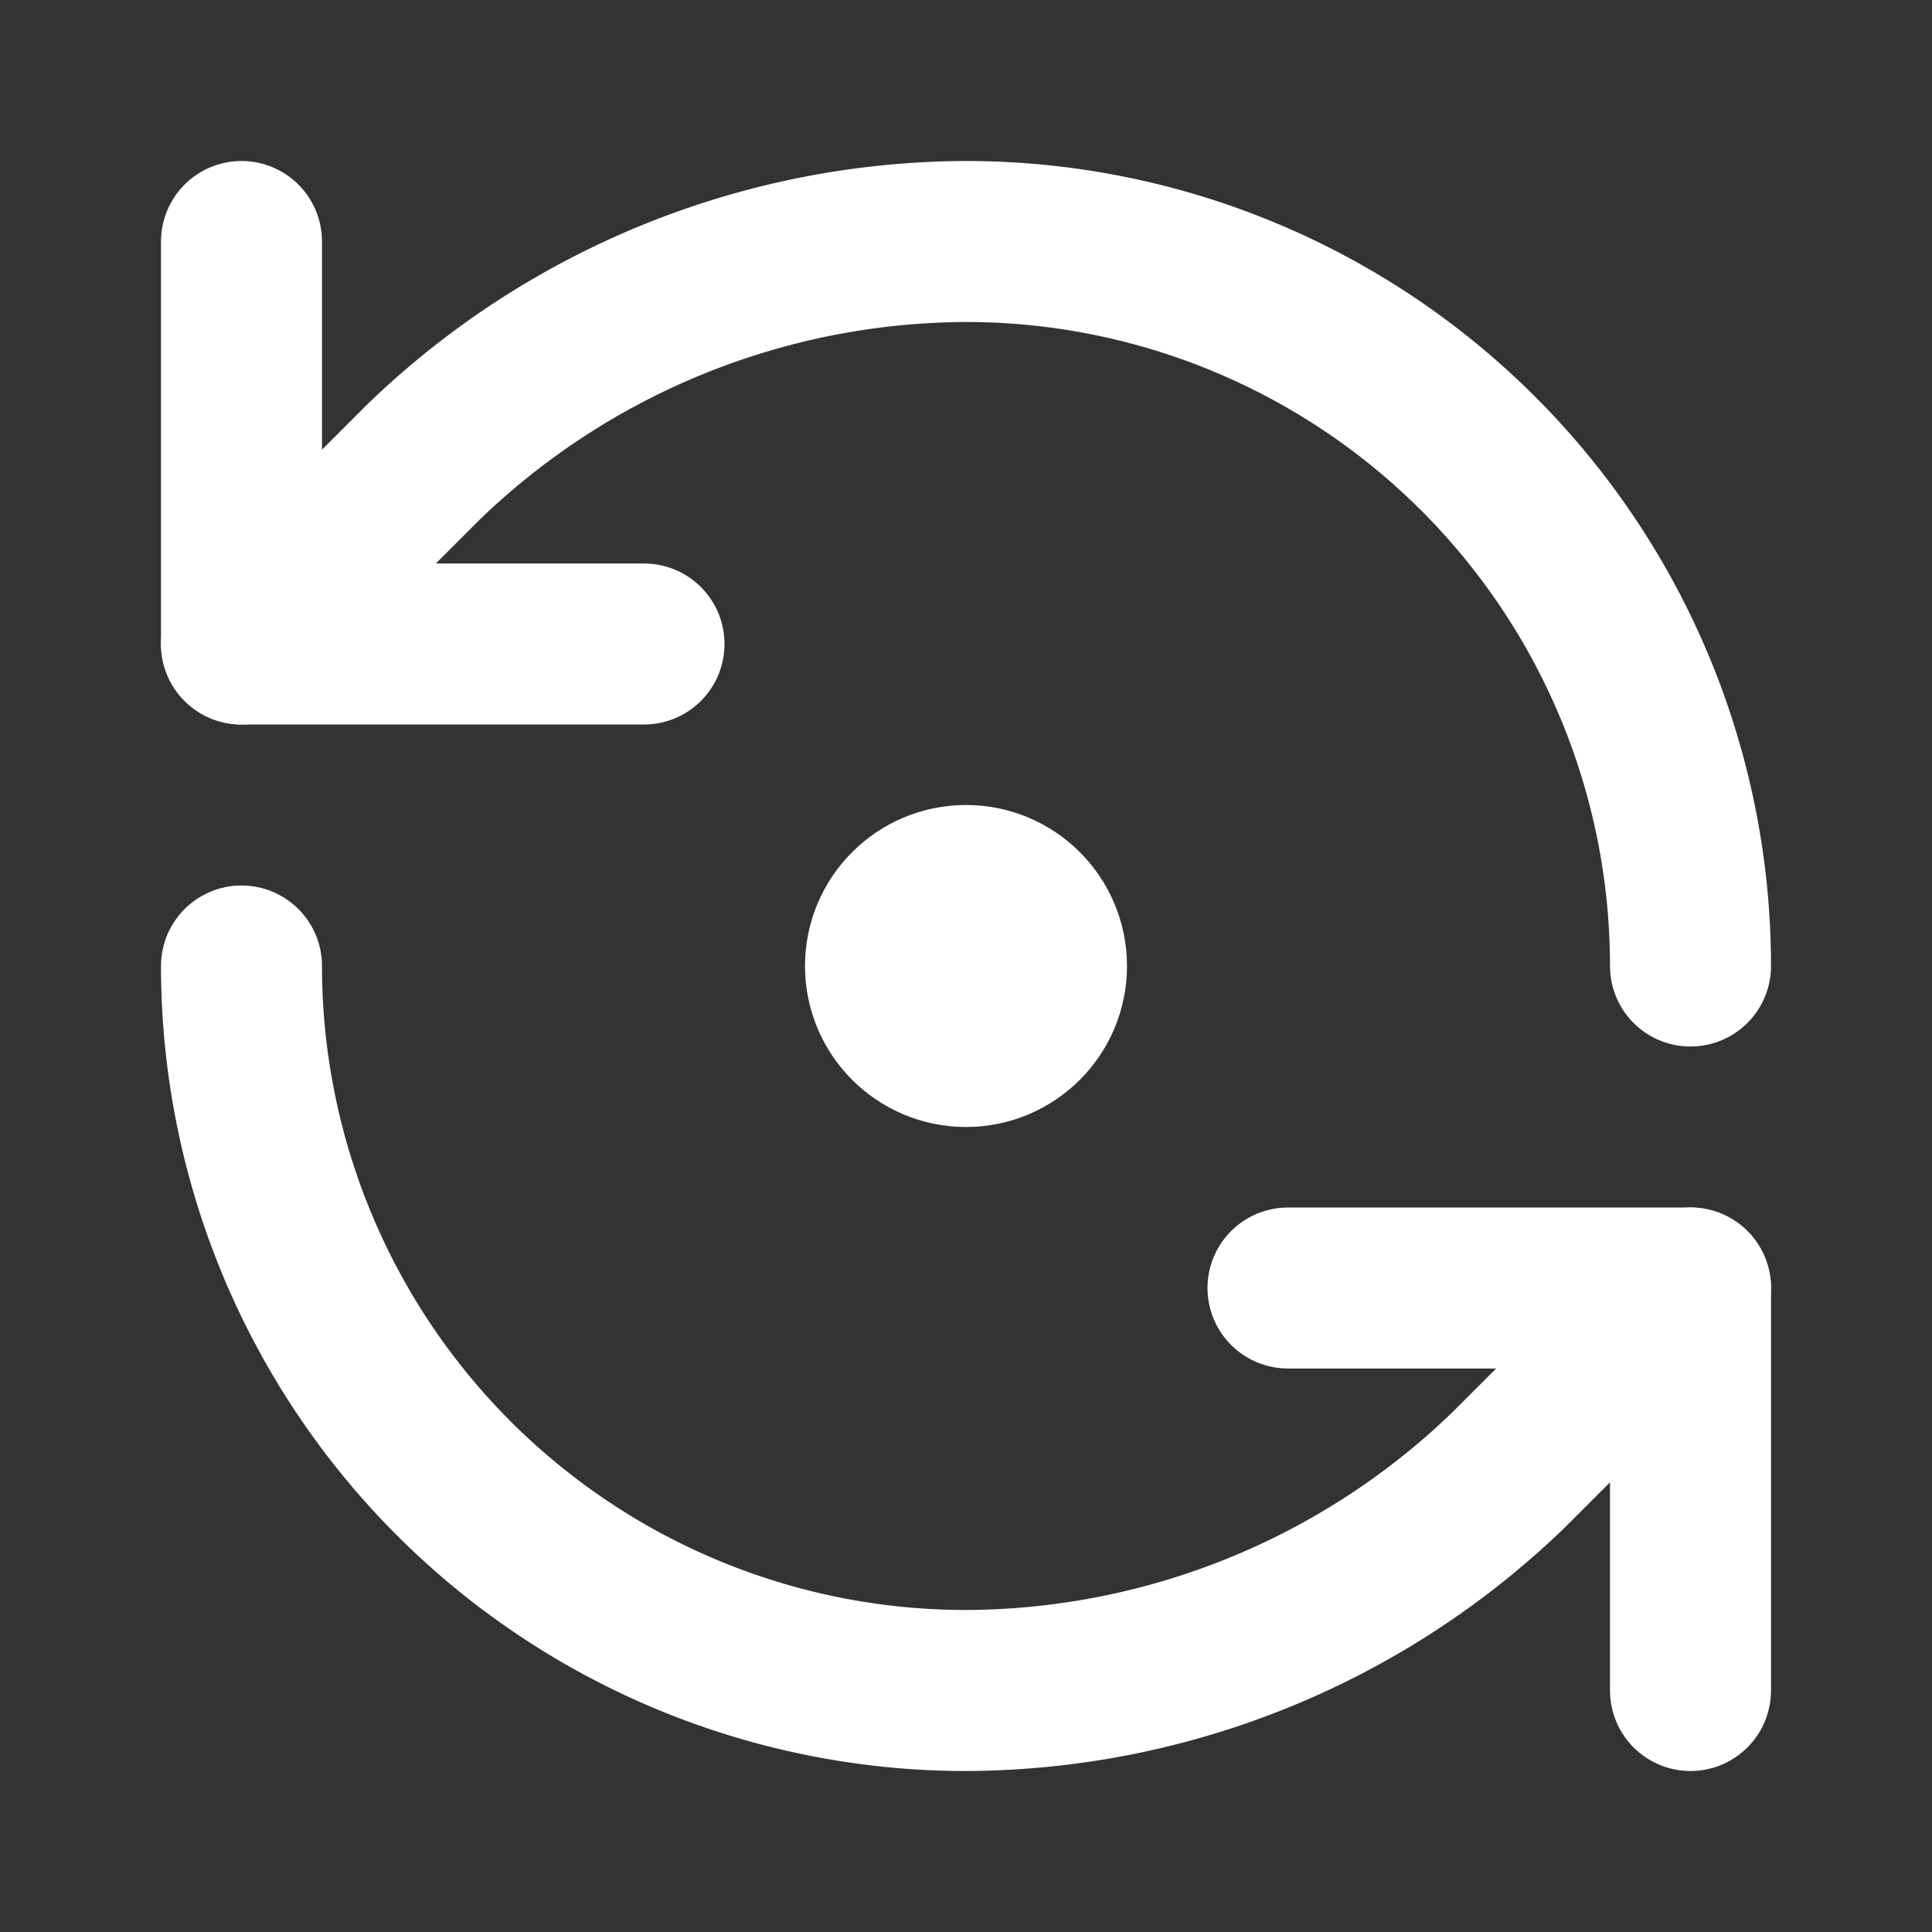
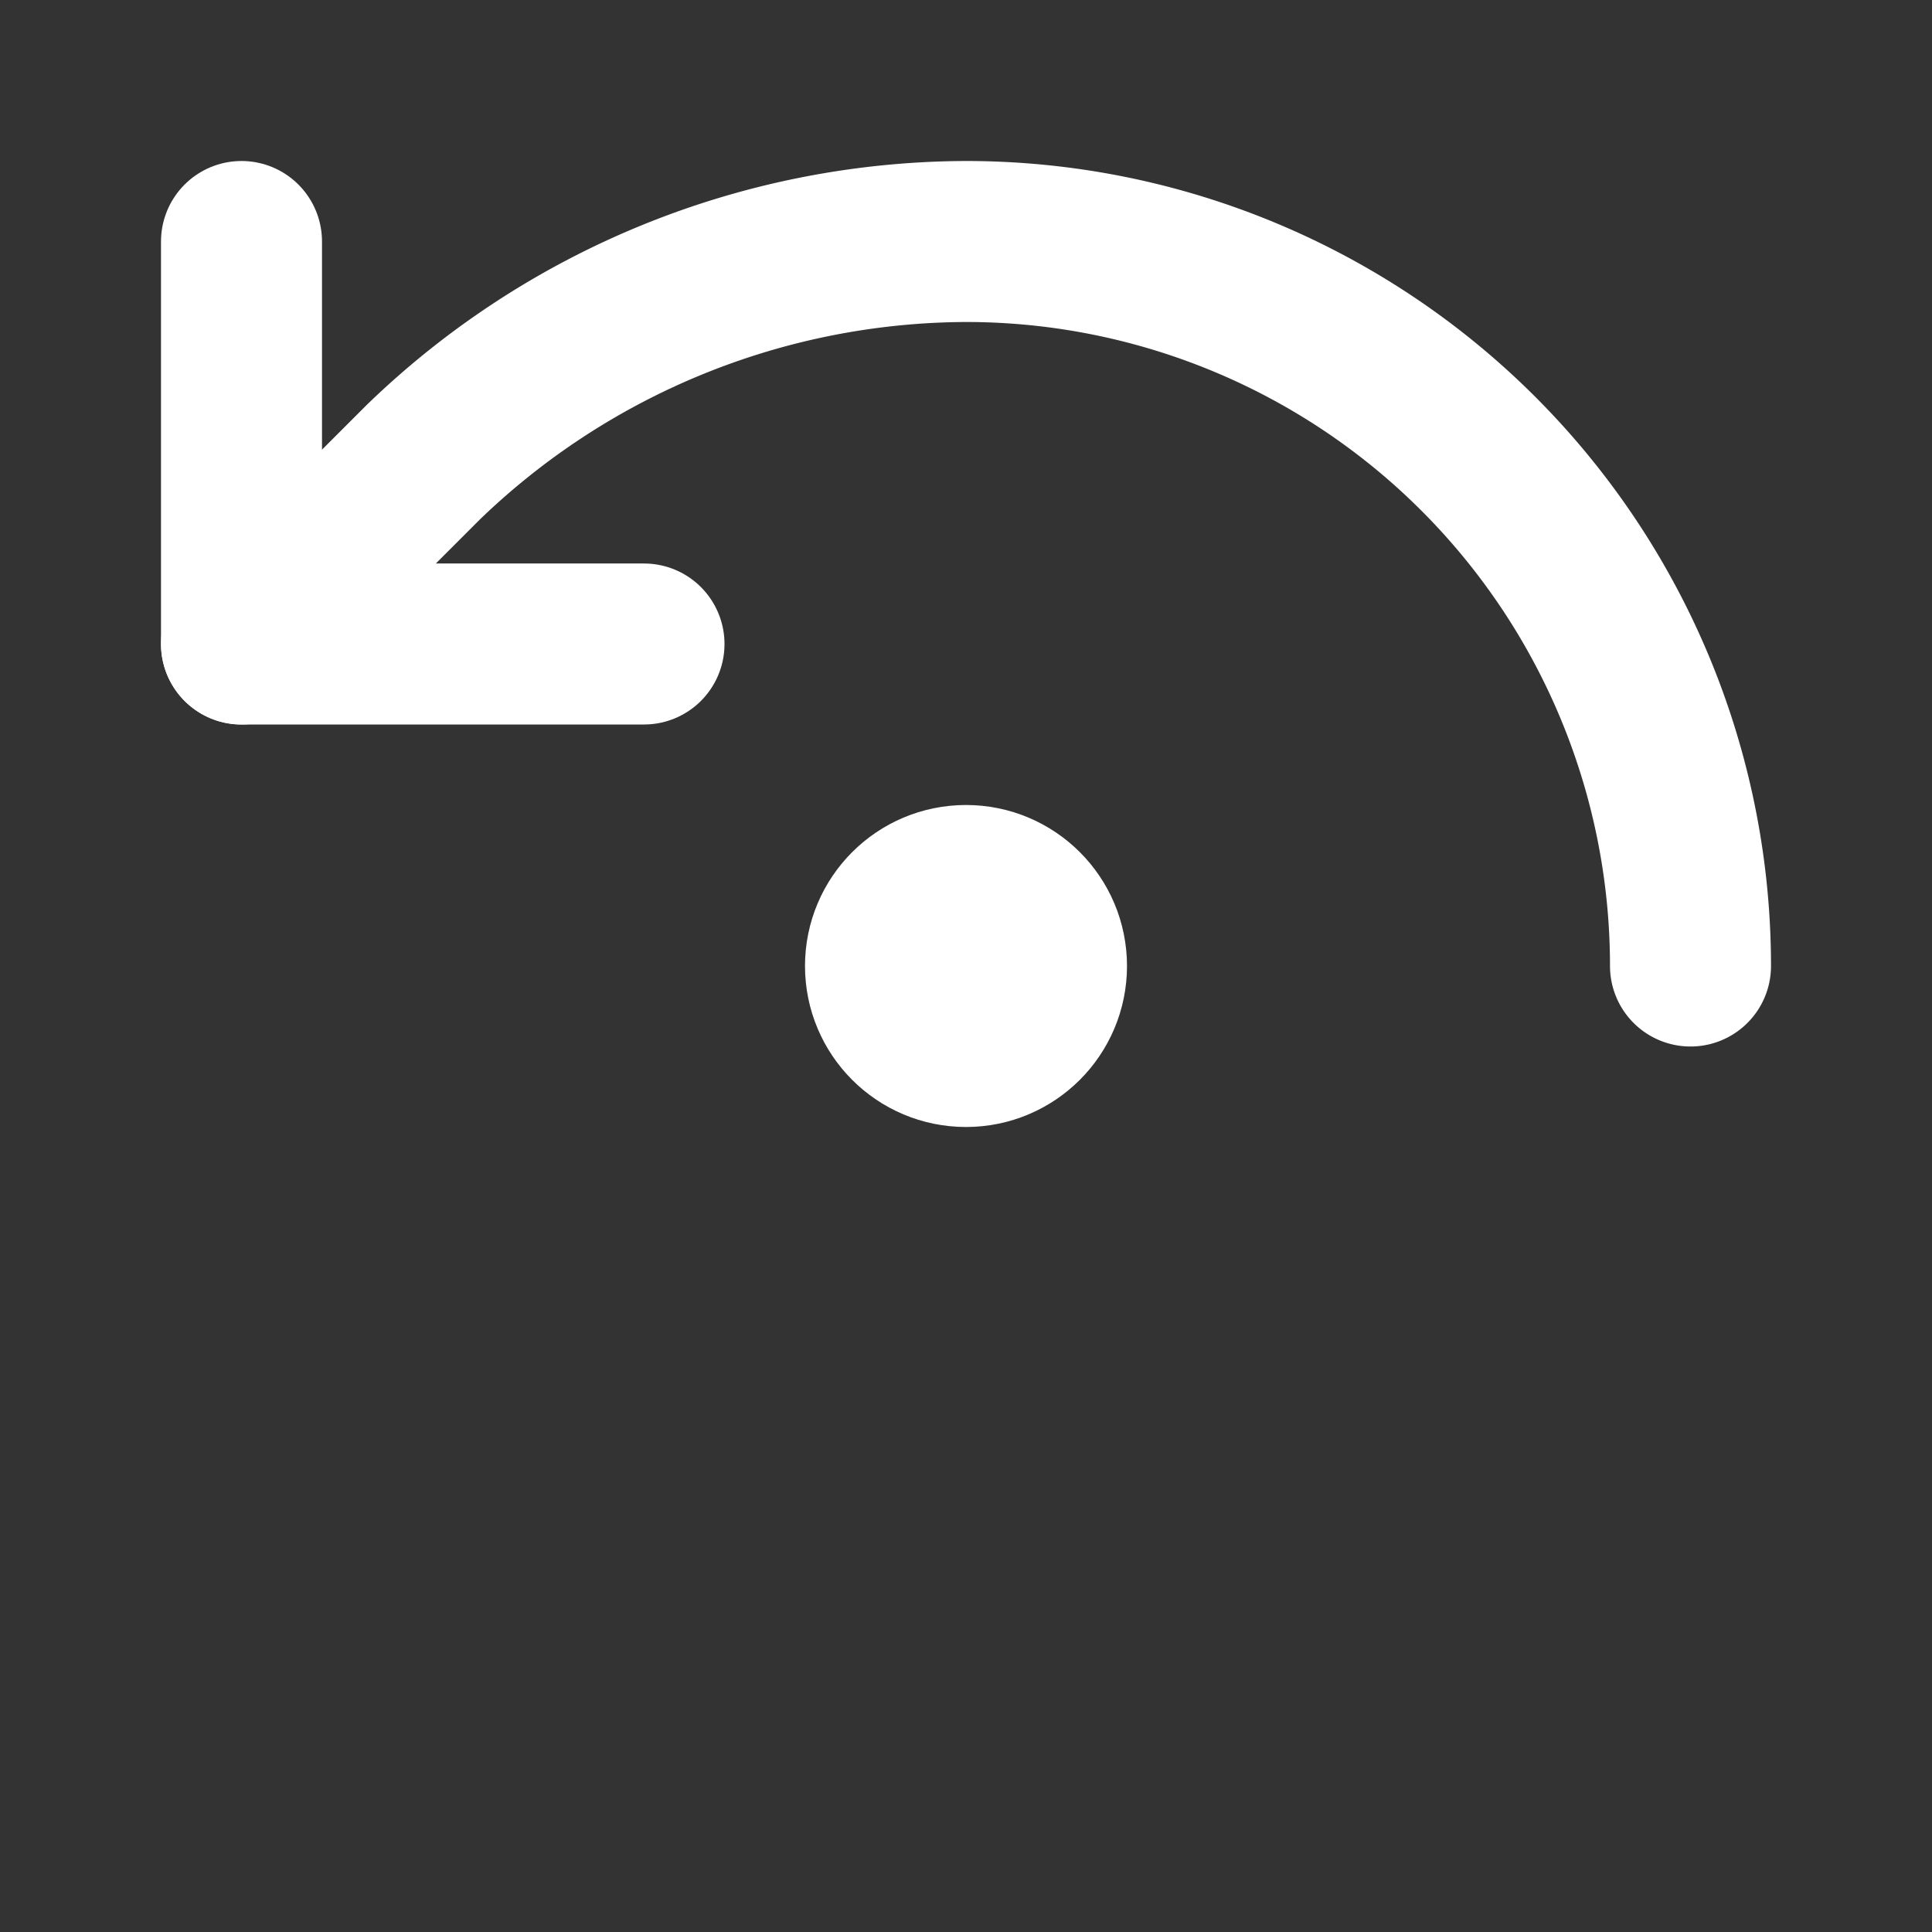
<svg xmlns="http://www.w3.org/2000/svg" width="512" height="512" viewBox="0 0 24 24" style="" fill="none" stroke="white" stroke-width="2" stroke-linecap="round" stroke-linejoin="round">
  <rect x="0" y="0" width="24" height="24" fill="#333333" stroke="none" />
  <path d="M21 12a9 9 0 0 0-9-9 9.75 9.75 0 0 0-6.74 2.74L3 8" />
  <path d="M3 3v5h5" />
-   <path d="M3 12a9 9 0 0 0 9 9 9.75 9.75 0 0 0 6.74-2.74L21 16" />
-   <path d="M16 16h5v5" />
  <circle cx="12" cy="12" r="1" />
</svg>